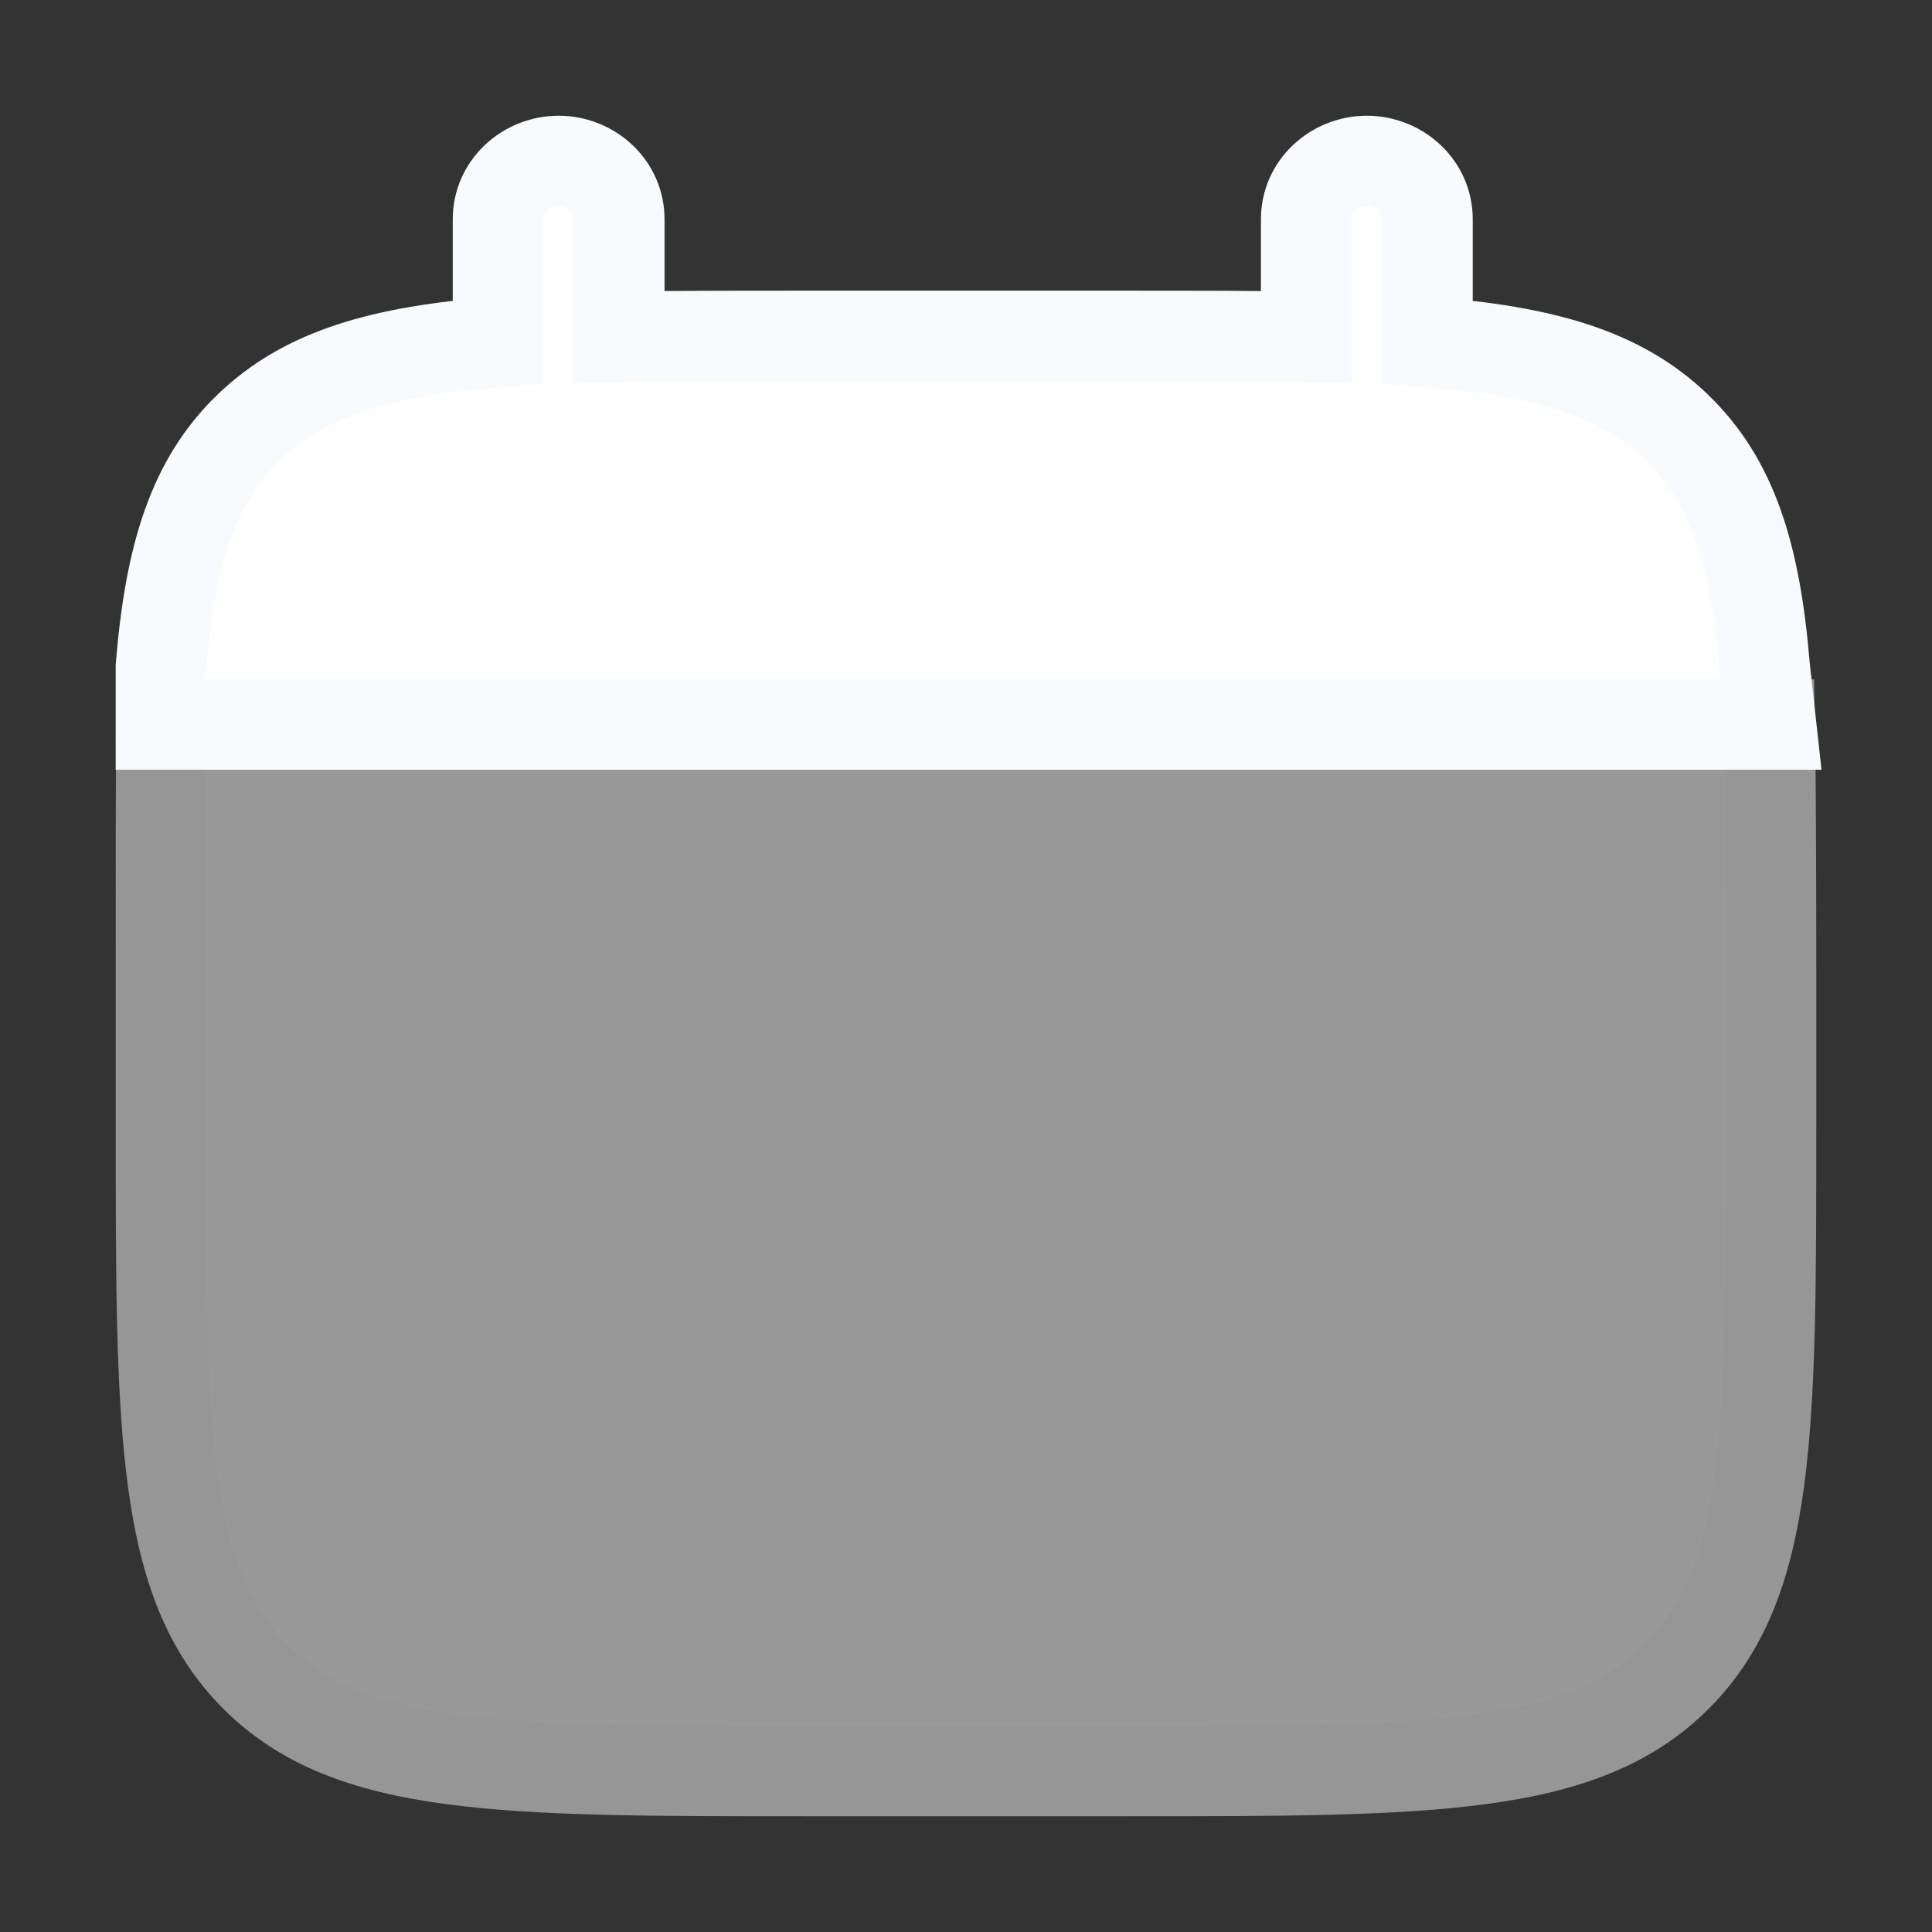
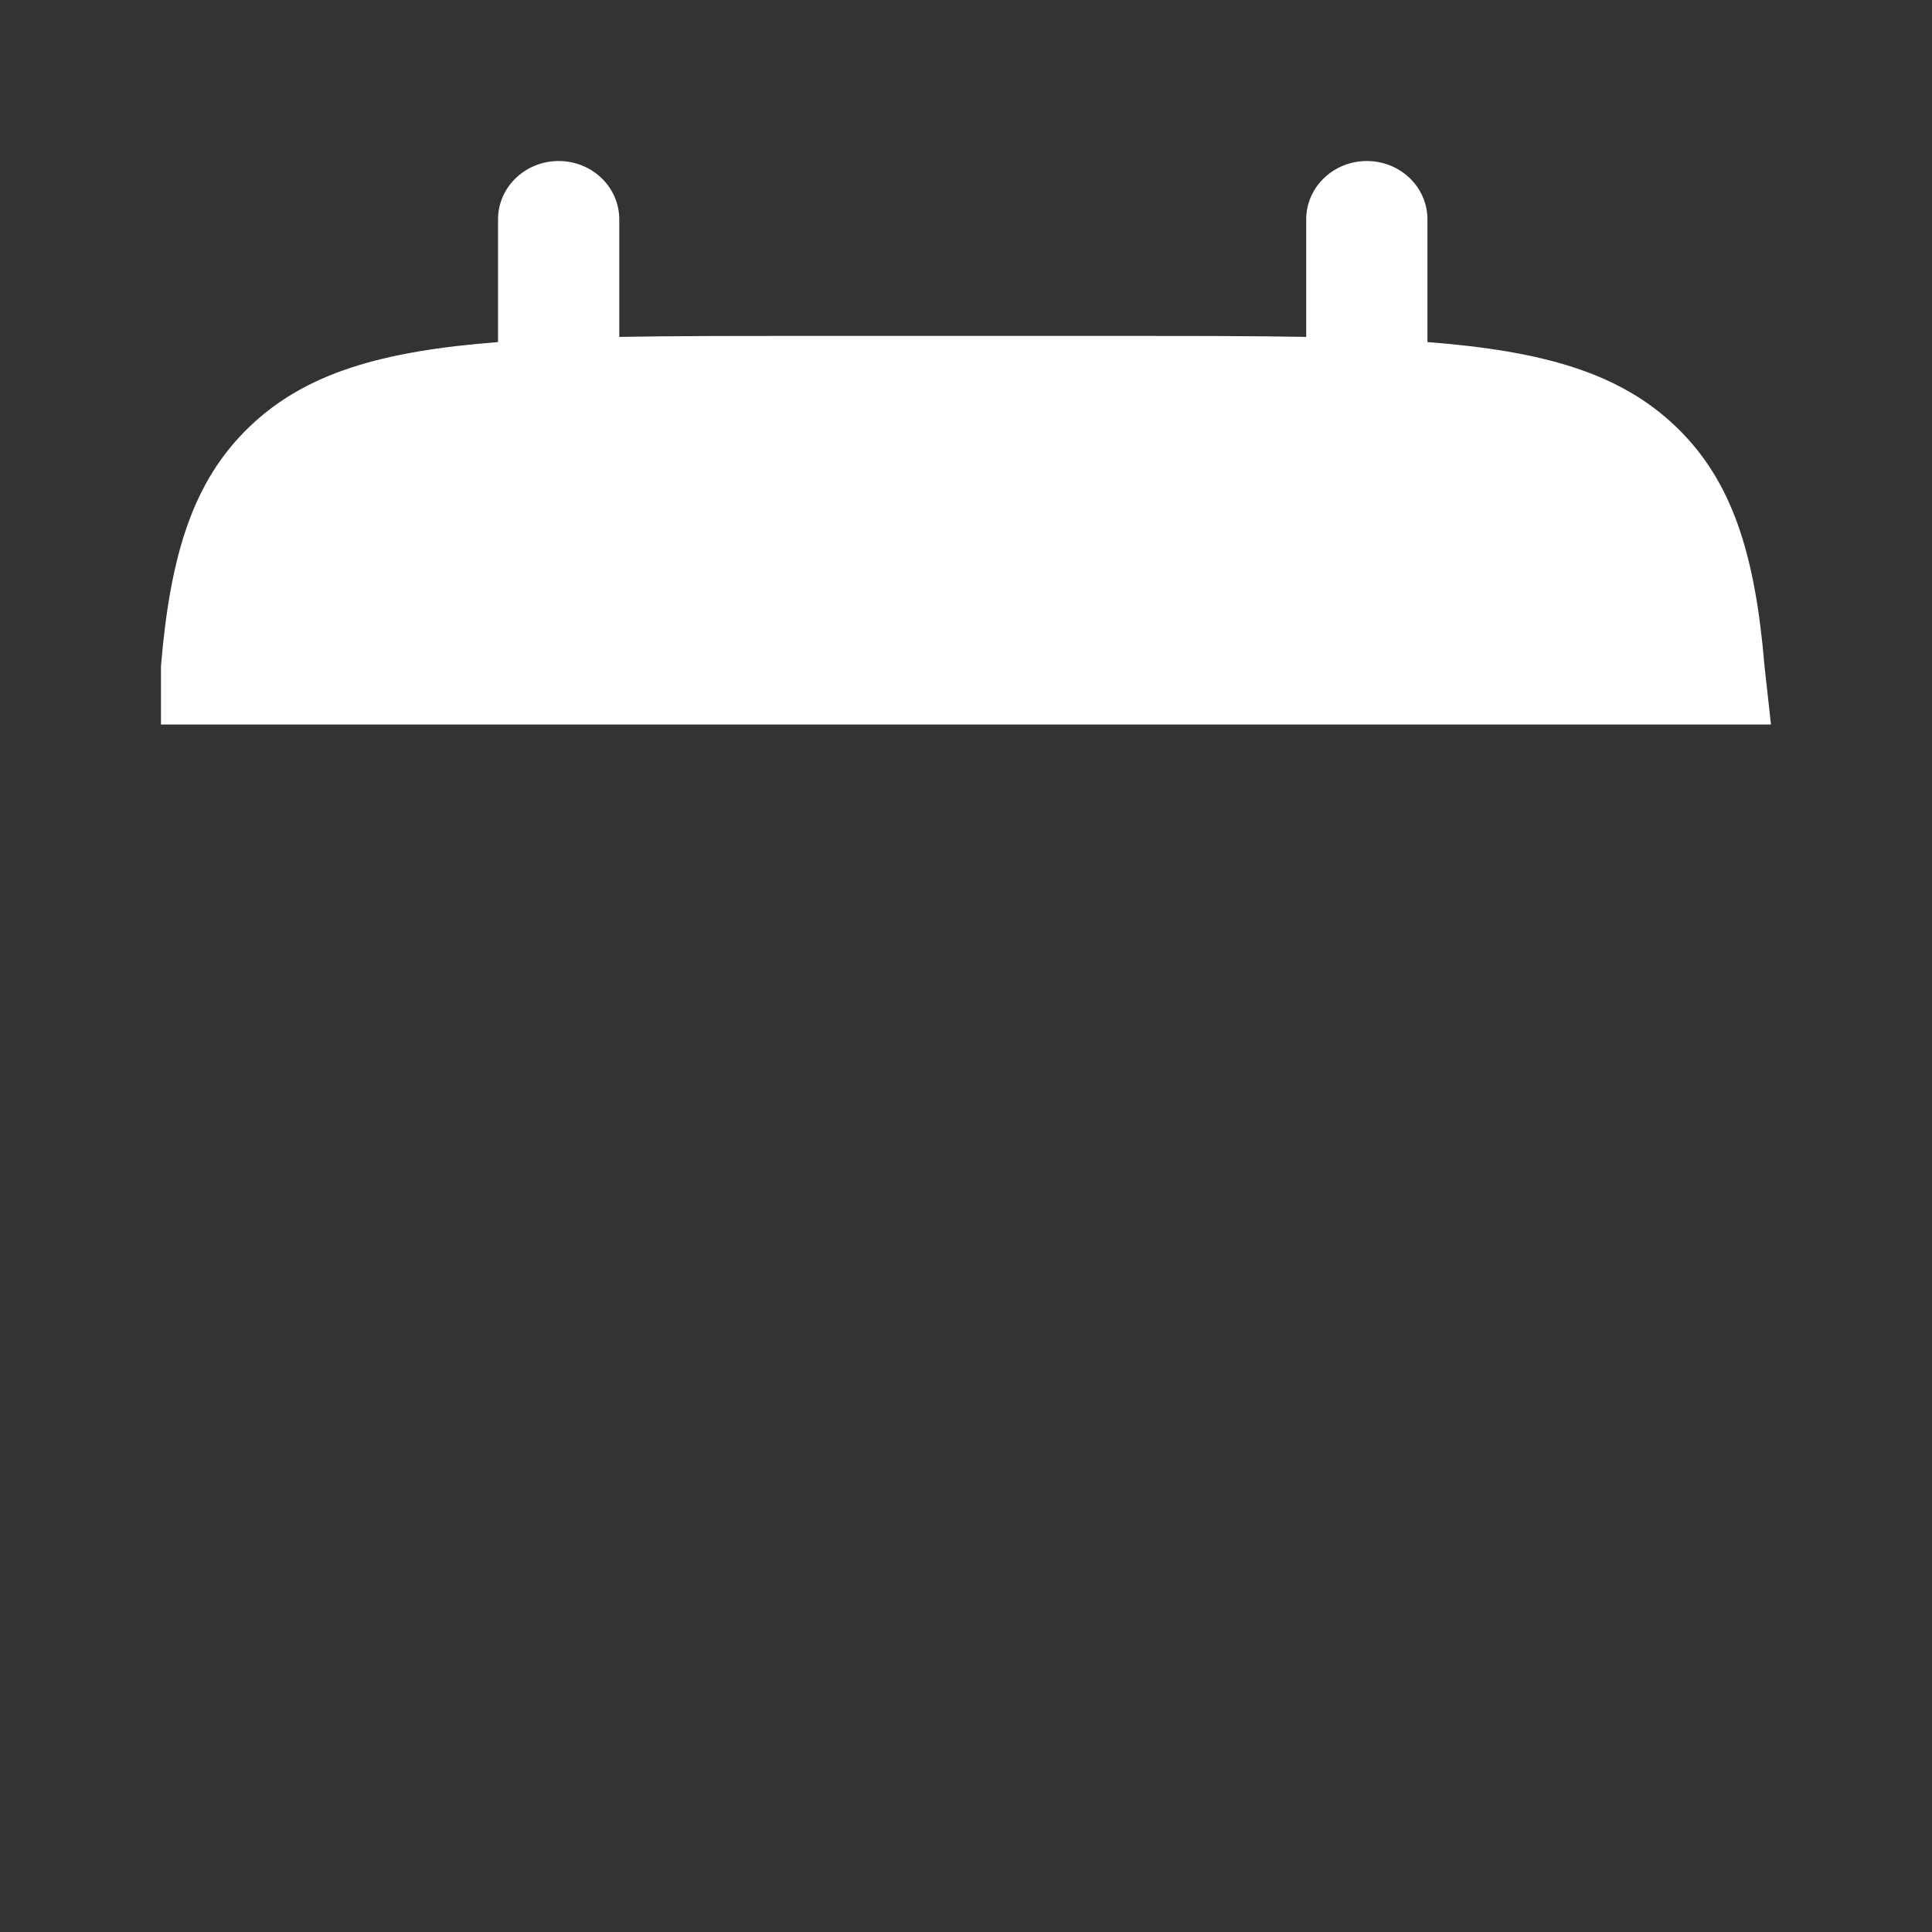
<svg xmlns="http://www.w3.org/2000/svg" width="32" height="32" viewBox="0 0 32 32" fill="none">
  <rect x="0" y="0" width="32" height="32" fill="#333333" stroke="none" />
  <path d="M9.253 2.667C9.808 2.667 10.257 3.099 10.257 3.633V5.58C11.148 5.564 12.146 5.564 13.269 5.564H18.623C19.747 5.564 20.745 5.564 21.635 5.58V3.633C21.635 3.099 22.085 2.667 22.639 2.667C23.194 2.667 23.643 3.099 23.643 3.633V5.666C25.57 5.814 26.835 6.178 27.764 7.072C28.693 7.965 29.072 9.182 29.226 11.035L29.333 12H3.899H2.666V11.035C2.82 9.182 3.199 7.965 4.128 7.072C5.057 6.178 6.322 5.814 8.249 5.666V3.633C8.249 3.099 8.699 2.667 9.253 2.667Z" fill="white" />
-   <path d="M29.226 11.035L28.479 11.097L28.48 11.107L28.481 11.117L29.226 11.035ZM27.764 7.072L28.284 6.531V6.531L27.764 7.072ZM4.128 7.072L3.608 6.531L3.608 6.531L4.128 7.072ZM2.666 11.035L1.919 10.973L1.916 11.004V11.035H2.666ZM8.249 5.666L8.307 6.413L8.999 6.36V5.666H8.249ZM10.257 5.58H9.507V6.344L10.271 6.33L10.257 5.58ZM23.643 5.666H22.893V6.36L23.586 6.413L23.643 5.666ZM21.635 5.58L21.621 6.33L22.385 6.344V5.58H21.635ZM29.333 12V12.75H30.17L30.078 11.918L29.333 12ZM2.666 12H1.916V12.75H2.666V12ZM10.257 3.633H11.007C11.007 2.658 10.194 1.917 9.253 1.917V2.667V3.417C9.421 3.417 9.507 3.541 9.507 3.633H10.257ZM9.253 2.667V1.917C8.312 1.917 7.499 2.658 7.499 3.633H8.249H8.999C8.999 3.541 9.085 3.417 9.253 3.417V2.667ZM23.643 3.633H24.393C24.393 2.658 23.58 1.917 22.639 1.917V2.667V3.417C22.808 3.417 22.893 3.541 22.893 3.633H23.643ZM22.639 2.667V1.917C21.698 1.917 20.885 2.658 20.885 3.633H21.635H22.385C22.385 3.541 22.471 3.417 22.639 3.417V2.667ZM13.269 5.564V6.314H18.623V5.564V4.814H13.269V5.564ZM29.226 11.035L29.974 10.973C29.815 9.062 29.413 7.617 28.284 6.531L27.764 7.072L27.244 7.612C27.974 8.314 28.329 9.302 28.479 11.097L29.226 11.035ZM4.128 7.072L3.608 6.531C2.479 7.617 2.078 9.062 1.919 10.973L2.666 11.035L3.413 11.097C3.563 9.302 3.918 8.314 4.648 7.612L4.128 7.072ZM8.249 5.666L8.191 4.918C6.217 5.07 4.731 5.452 3.608 6.531L4.128 7.072L4.648 7.612C5.384 6.905 6.428 6.558 8.307 6.413L8.249 5.666ZM8.249 3.633H7.499V5.666H8.249H8.999V3.633H8.249ZM13.269 5.564V4.814C12.148 4.814 11.142 4.814 10.243 4.83L10.257 5.58L10.271 6.33C11.153 6.314 12.144 6.314 13.269 6.314V5.564ZM10.257 5.58H11.007V3.633H10.257H9.507V5.58H10.257ZM23.643 5.666L23.586 6.413C25.465 6.558 26.508 6.905 27.244 7.612L27.764 7.072L28.284 6.531C27.162 5.452 25.675 5.07 23.701 4.918L23.643 5.666ZM23.643 5.666H24.393V3.633H23.643H22.893V5.666H23.643ZM18.623 5.564V6.314C19.749 6.314 20.739 6.314 21.621 6.33L21.635 5.58L21.649 4.83C20.75 4.814 19.745 4.814 18.623 4.814V5.564ZM21.635 3.633H20.885V5.58H21.635H22.385V3.633H21.635ZM29.226 11.035L28.481 11.117L28.587 12.082L29.333 12L30.078 11.918L29.972 10.953L29.226 11.035ZM2.666 12H3.416V11.035H2.666H1.916V12H2.666ZM29.333 12V11.25H3.899V12V12.75H29.333V12ZM3.899 12V11.25H2.666V12V12.75H3.899V12Z" fill="#F9FAFB" />
  <g opacity="0.5">
-     <path d="M29.333 18.667V16C29.333 14.881 29.329 12.887 29.312 12H2.68C2.662 12.887 2.667 14.881 2.667 16V18.667C2.667 23.695 2.667 26.209 4.229 27.771C5.791 29.333 8.305 29.333 13.333 29.333H18.667C23.695 29.333 26.209 29.333 27.771 27.771C29.333 26.209 29.333 23.695 29.333 18.667Z" fill="white" />
-     <path d="M4.229 27.771L4.759 27.241H4.759L4.229 27.771ZM27.771 27.771L27.241 27.241L27.771 27.771ZM2.68 12V11.25H1.944L1.93 11.986L2.68 12ZM29.312 12L30.062 11.986L30.047 11.25H29.312V12ZM29.333 16H28.583V18.667H29.333H30.083V16H29.333ZM18.667 29.333V28.583H13.333V29.333V30.083H18.667V29.333ZM2.667 18.667H3.417V16H2.667H1.917V18.667H2.667ZM13.333 29.333V28.583C10.798 28.583 8.972 28.582 7.581 28.395C6.212 28.211 5.378 27.86 4.759 27.241L4.229 27.771L3.698 28.302C4.642 29.245 5.846 29.675 7.381 29.881C8.895 30.085 10.84 30.083 13.333 30.083V29.333ZM2.667 18.667H1.917C1.917 21.16 1.915 23.105 2.119 24.619C2.325 26.154 2.755 27.358 3.698 28.302L4.229 27.771L4.759 27.241C4.141 26.622 3.789 25.788 3.605 24.419C3.418 23.028 3.417 21.202 3.417 18.667H2.667ZM29.333 18.667H28.583C28.583 21.202 28.582 23.028 28.395 24.419C28.211 25.788 27.859 26.622 27.241 27.241L27.771 27.771L28.302 28.302C29.245 27.358 29.675 26.154 29.881 24.619C30.085 23.105 30.083 21.16 30.083 18.667H29.333ZM18.667 29.333V30.083C21.16 30.083 23.105 30.085 24.619 29.881C26.154 29.675 27.358 29.245 28.302 28.302L27.771 27.771L27.241 27.241C26.622 27.86 25.788 28.211 24.419 28.395C23.028 28.582 21.202 28.583 18.667 28.583V29.333ZM2.68 12L1.93 11.986C1.912 12.882 1.917 14.888 1.917 16H2.667H3.417C3.417 14.874 3.412 12.892 3.429 12.014L2.68 12ZM29.333 16H30.083C30.083 14.883 30.079 12.881 30.062 11.986L29.312 12L28.562 12.014C28.579 12.893 28.583 14.879 28.583 16H29.333ZM2.68 12V12.75H29.312V12V11.25H2.68V12Z" fill="#F9FAFB" />
-   </g>
+     </g>
</svg>